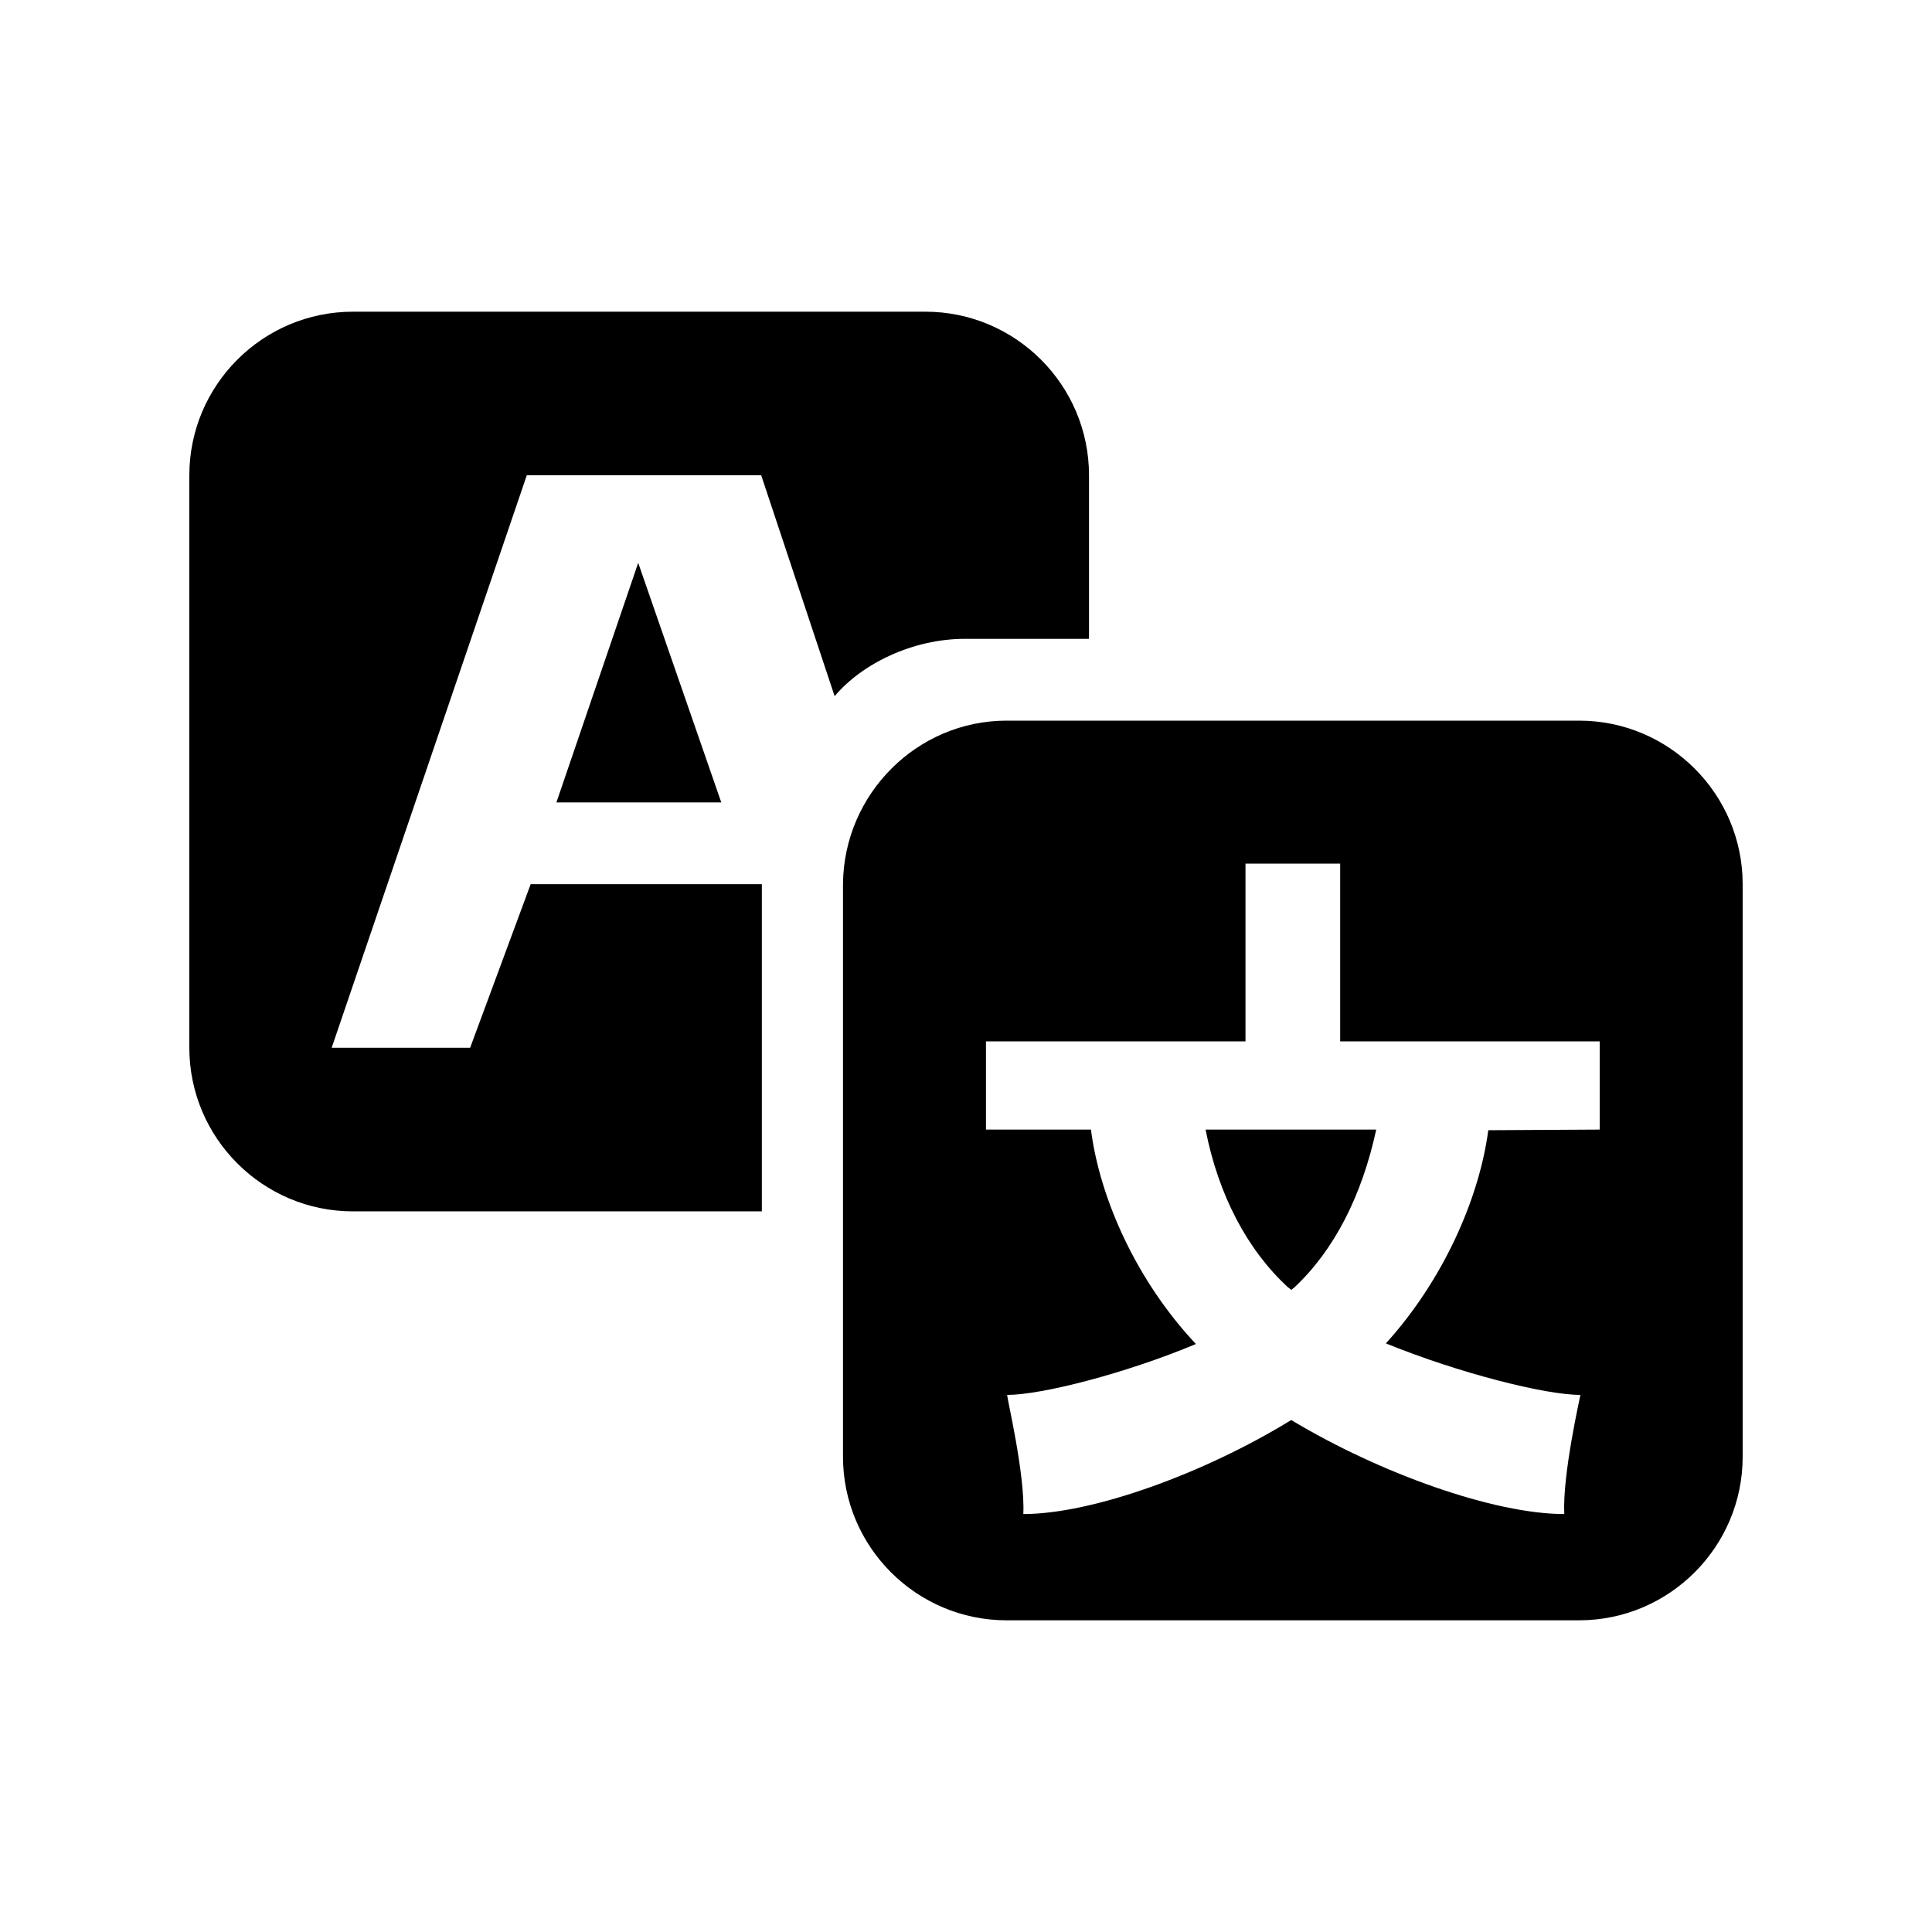
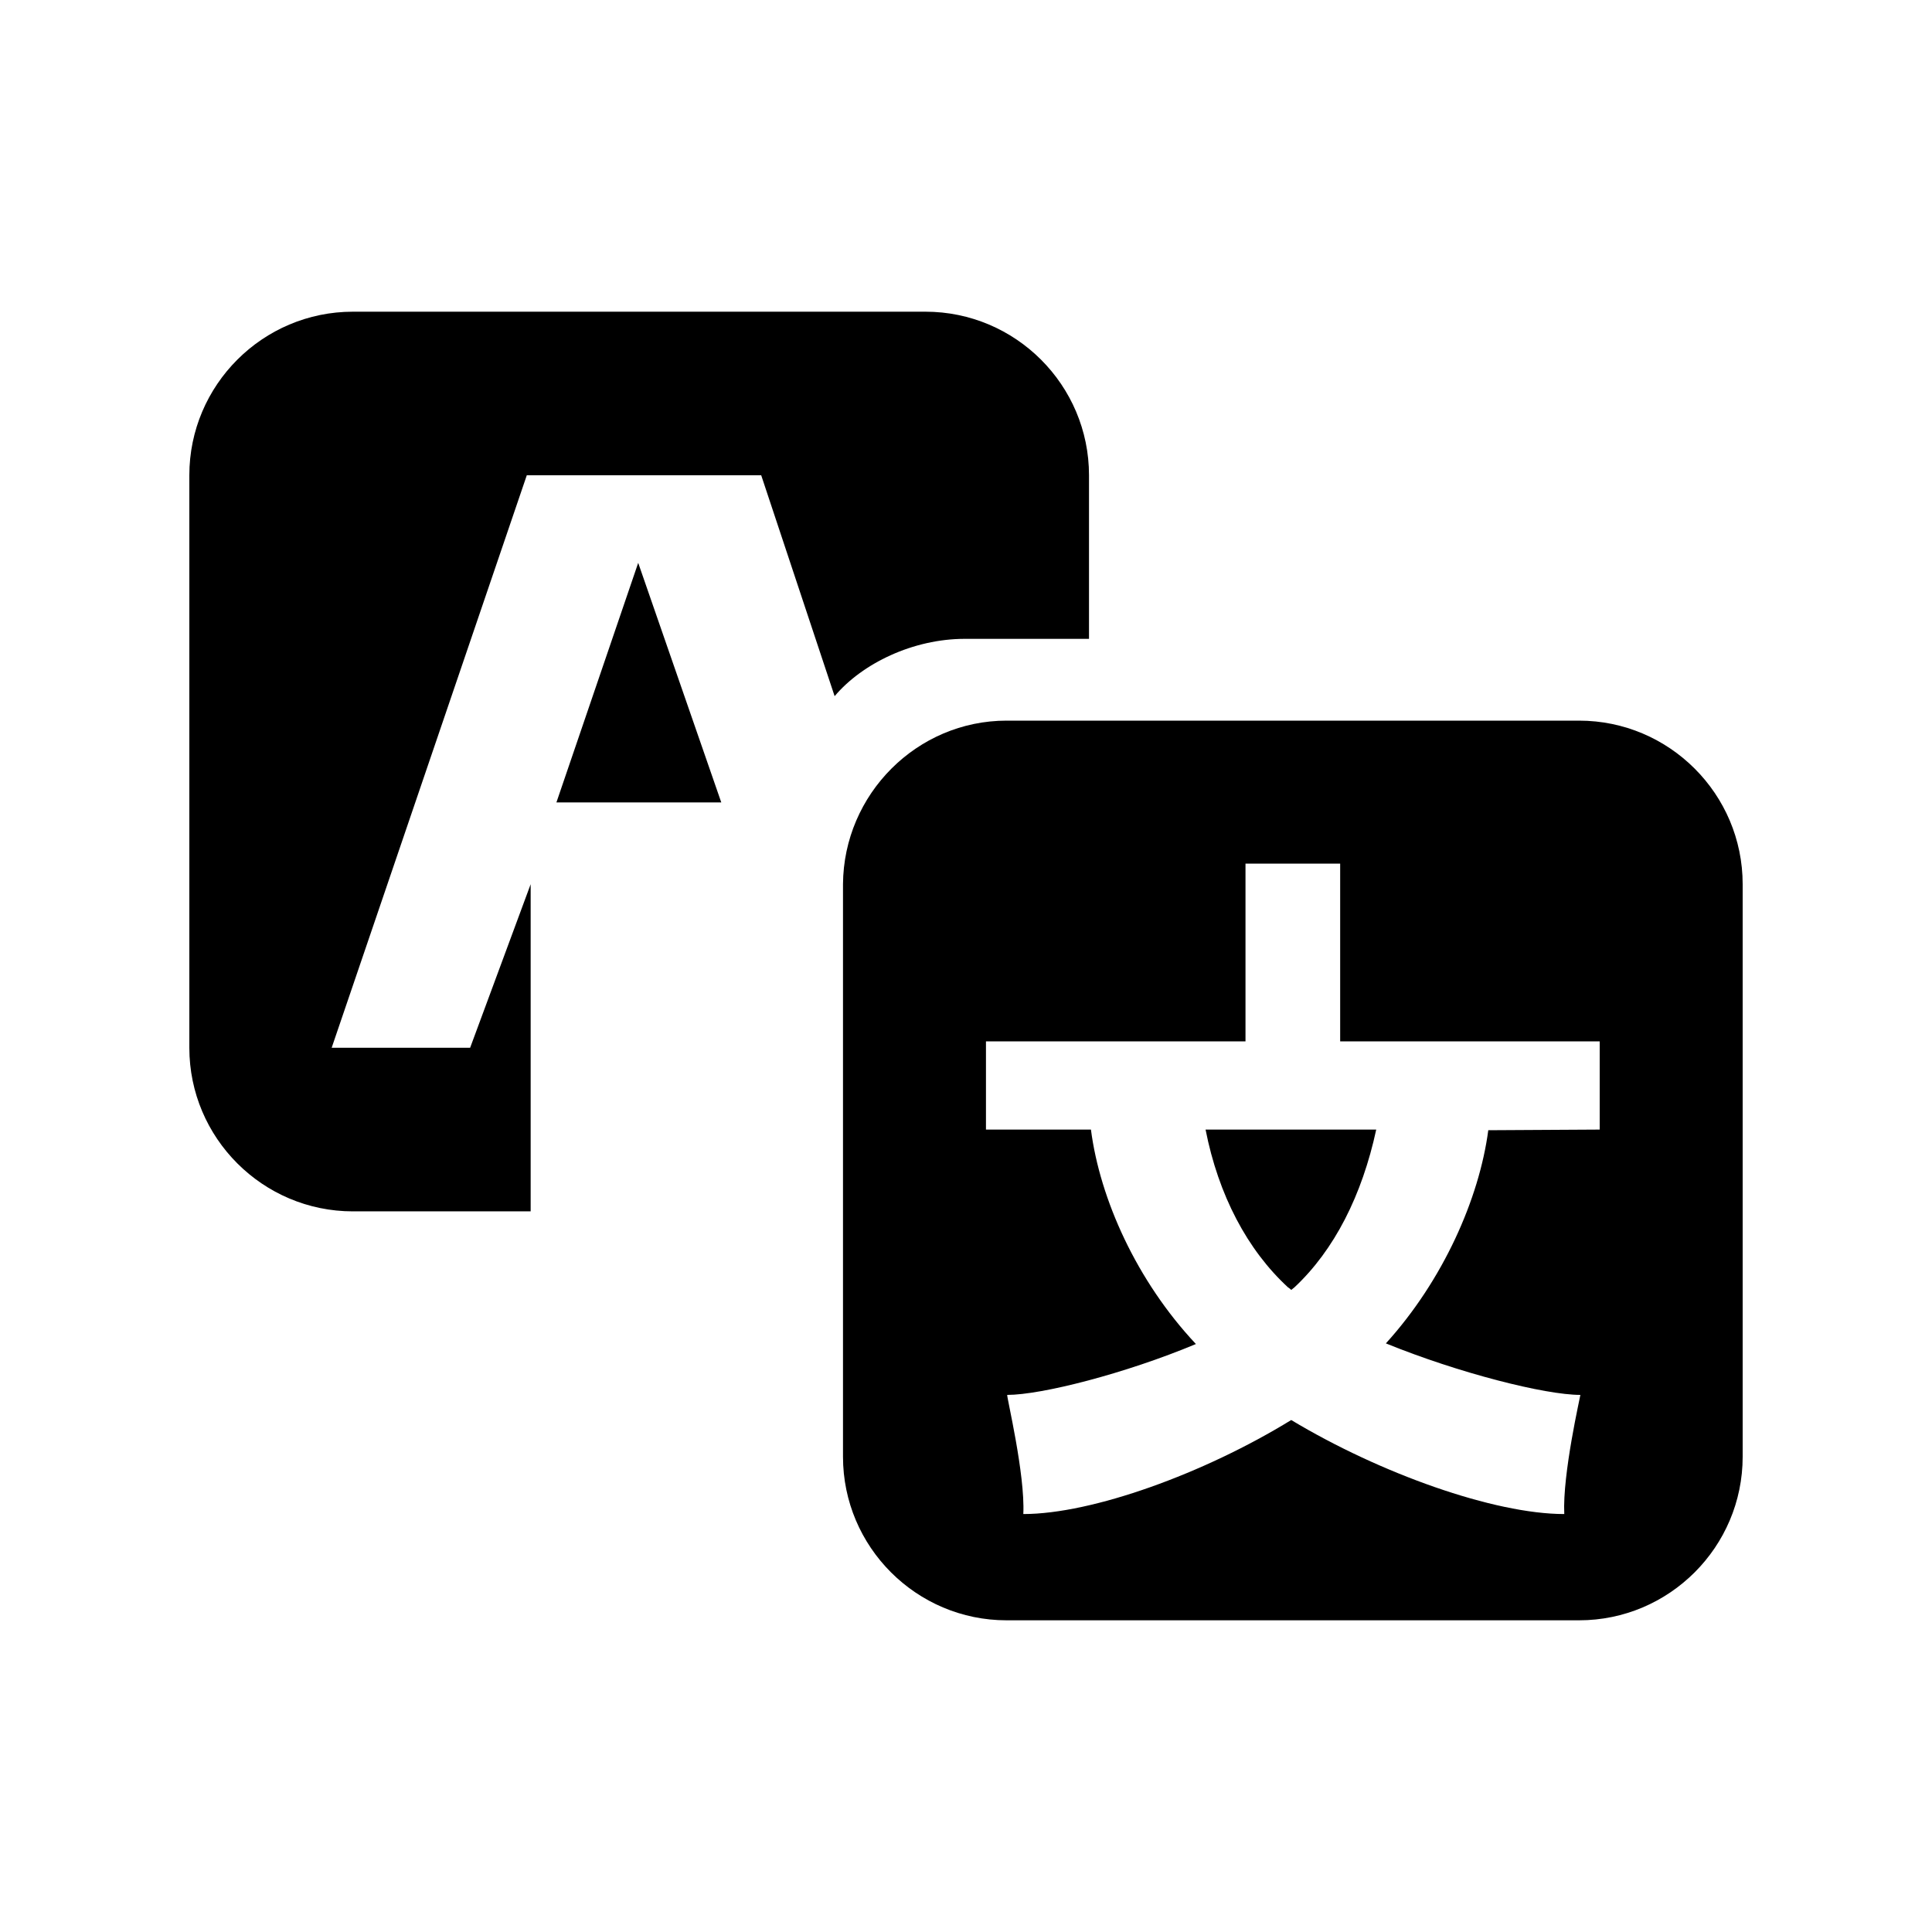
<svg xmlns="http://www.w3.org/2000/svg" version="1.1" id="katman_1" x="0px" y="0px" viewBox="0 0 300 300" style="enable-background:new 0 0 300 300;" xml:space="preserve">
  <g>
-     <path d="M169,99.2h-19.2c-8,0-15.9,3.8-20.2,8.9l-11.4-34.3H81.8l-30.3,88.9h21.5l9.4-25.4h35.9v50.8H54.8   c-14,0-25.4-11.4-25.4-25.4V73.8c0-14,11.4-25.4,25.4-25.4h88.9c14,0,25.4,11.4,25.4,25.4V99.2z M112,124.6H86.4l12.7-37.2   L112,124.6z M156.3,111.9h88.9c14,0,25.4,11.4,25.4,25.4v88.9c0,14-11.4,25.4-25.4,25.4h-88.9c-14,0-25.4-11.4-25.4-25.4v-88.9   C131,123.3,142.4,111.9,156.3,111.9z M248.4,175.4v-13.7h-40.3v-27.6h-14.7v27.6h-40.3v13.7h16.3c1.4,10.8,7.1,23.5,16.3,33.3   c-11,4.6-24,7.9-29.3,7.9c-0.1,0.3,2.8,12.3,2.5,18.5c10.7,0,28.1-6.3,41.6-14.6c13.8,8.3,31.5,14.6,42.4,14.6   c-0.3-6.2,2.5-18.3,2.5-18.5c-5.5,0-18.9-3.4-30.2-8c8.9-9.8,14.5-22.5,15.9-33.1L248.4,175.4L248.4,175.4z M200,199.9   c-6.3-5.8-10.8-14.3-12.8-24.5h26.5c-2.2,10.2-6.5,18.7-12.7,24.5l-0.5,0.4C200.5,200.3,200.2,200,200,199.9z" />
+     <path d="M169,99.2h-19.2c-8,0-15.9,3.8-20.2,8.9l-11.4-34.3H81.8l-30.3,88.9h21.5l9.4-25.4v50.8H54.8   c-14,0-25.4-11.4-25.4-25.4V73.8c0-14,11.4-25.4,25.4-25.4h88.9c14,0,25.4,11.4,25.4,25.4V99.2z M112,124.6H86.4l12.7-37.2   L112,124.6z M156.3,111.9h88.9c14,0,25.4,11.4,25.4,25.4v88.9c0,14-11.4,25.4-25.4,25.4h-88.9c-14,0-25.4-11.4-25.4-25.4v-88.9   C131,123.3,142.4,111.9,156.3,111.9z M248.4,175.4v-13.7h-40.3v-27.6h-14.7v27.6h-40.3v13.7h16.3c1.4,10.8,7.1,23.5,16.3,33.3   c-11,4.6-24,7.9-29.3,7.9c-0.1,0.3,2.8,12.3,2.5,18.5c10.7,0,28.1-6.3,41.6-14.6c13.8,8.3,31.5,14.6,42.4,14.6   c-0.3-6.2,2.5-18.3,2.5-18.5c-5.5,0-18.9-3.4-30.2-8c8.9-9.8,14.5-22.5,15.9-33.1L248.4,175.4L248.4,175.4z M200,199.9   c-6.3-5.8-10.8-14.3-12.8-24.5h26.5c-2.2,10.2-6.5,18.7-12.7,24.5l-0.5,0.4C200.5,200.3,200.2,200,200,199.9z" />
  </g>
</svg>